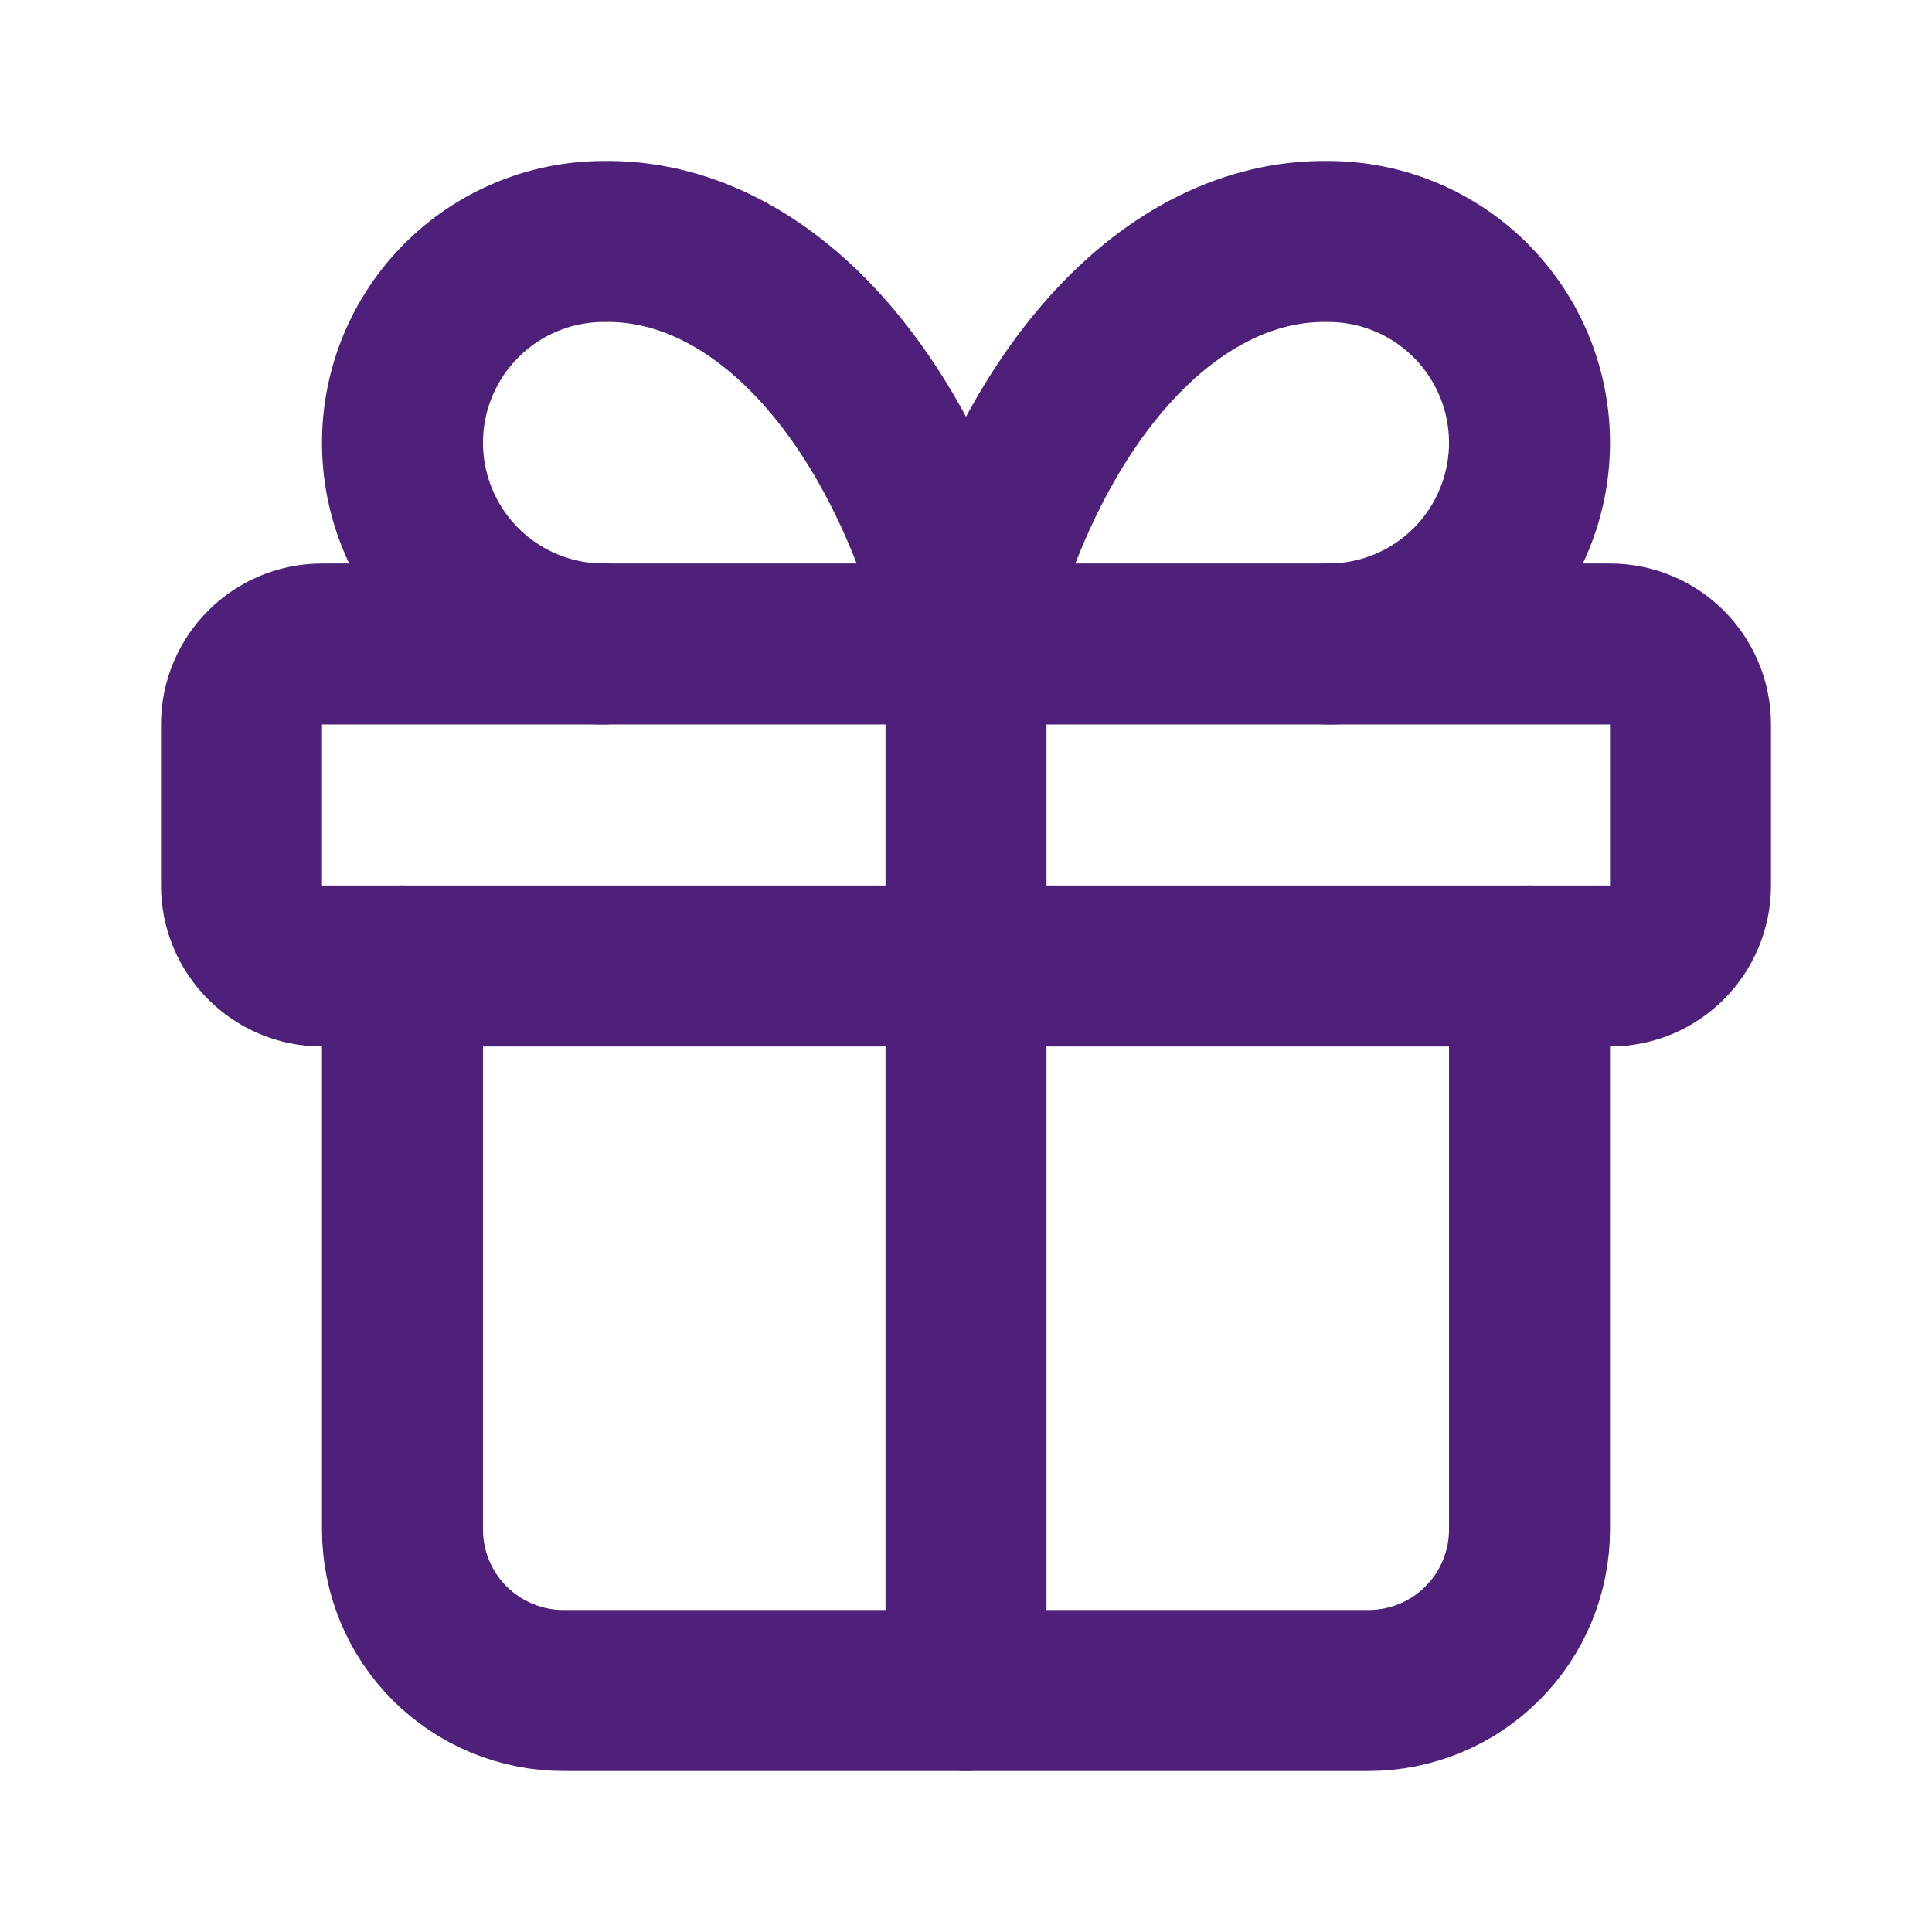
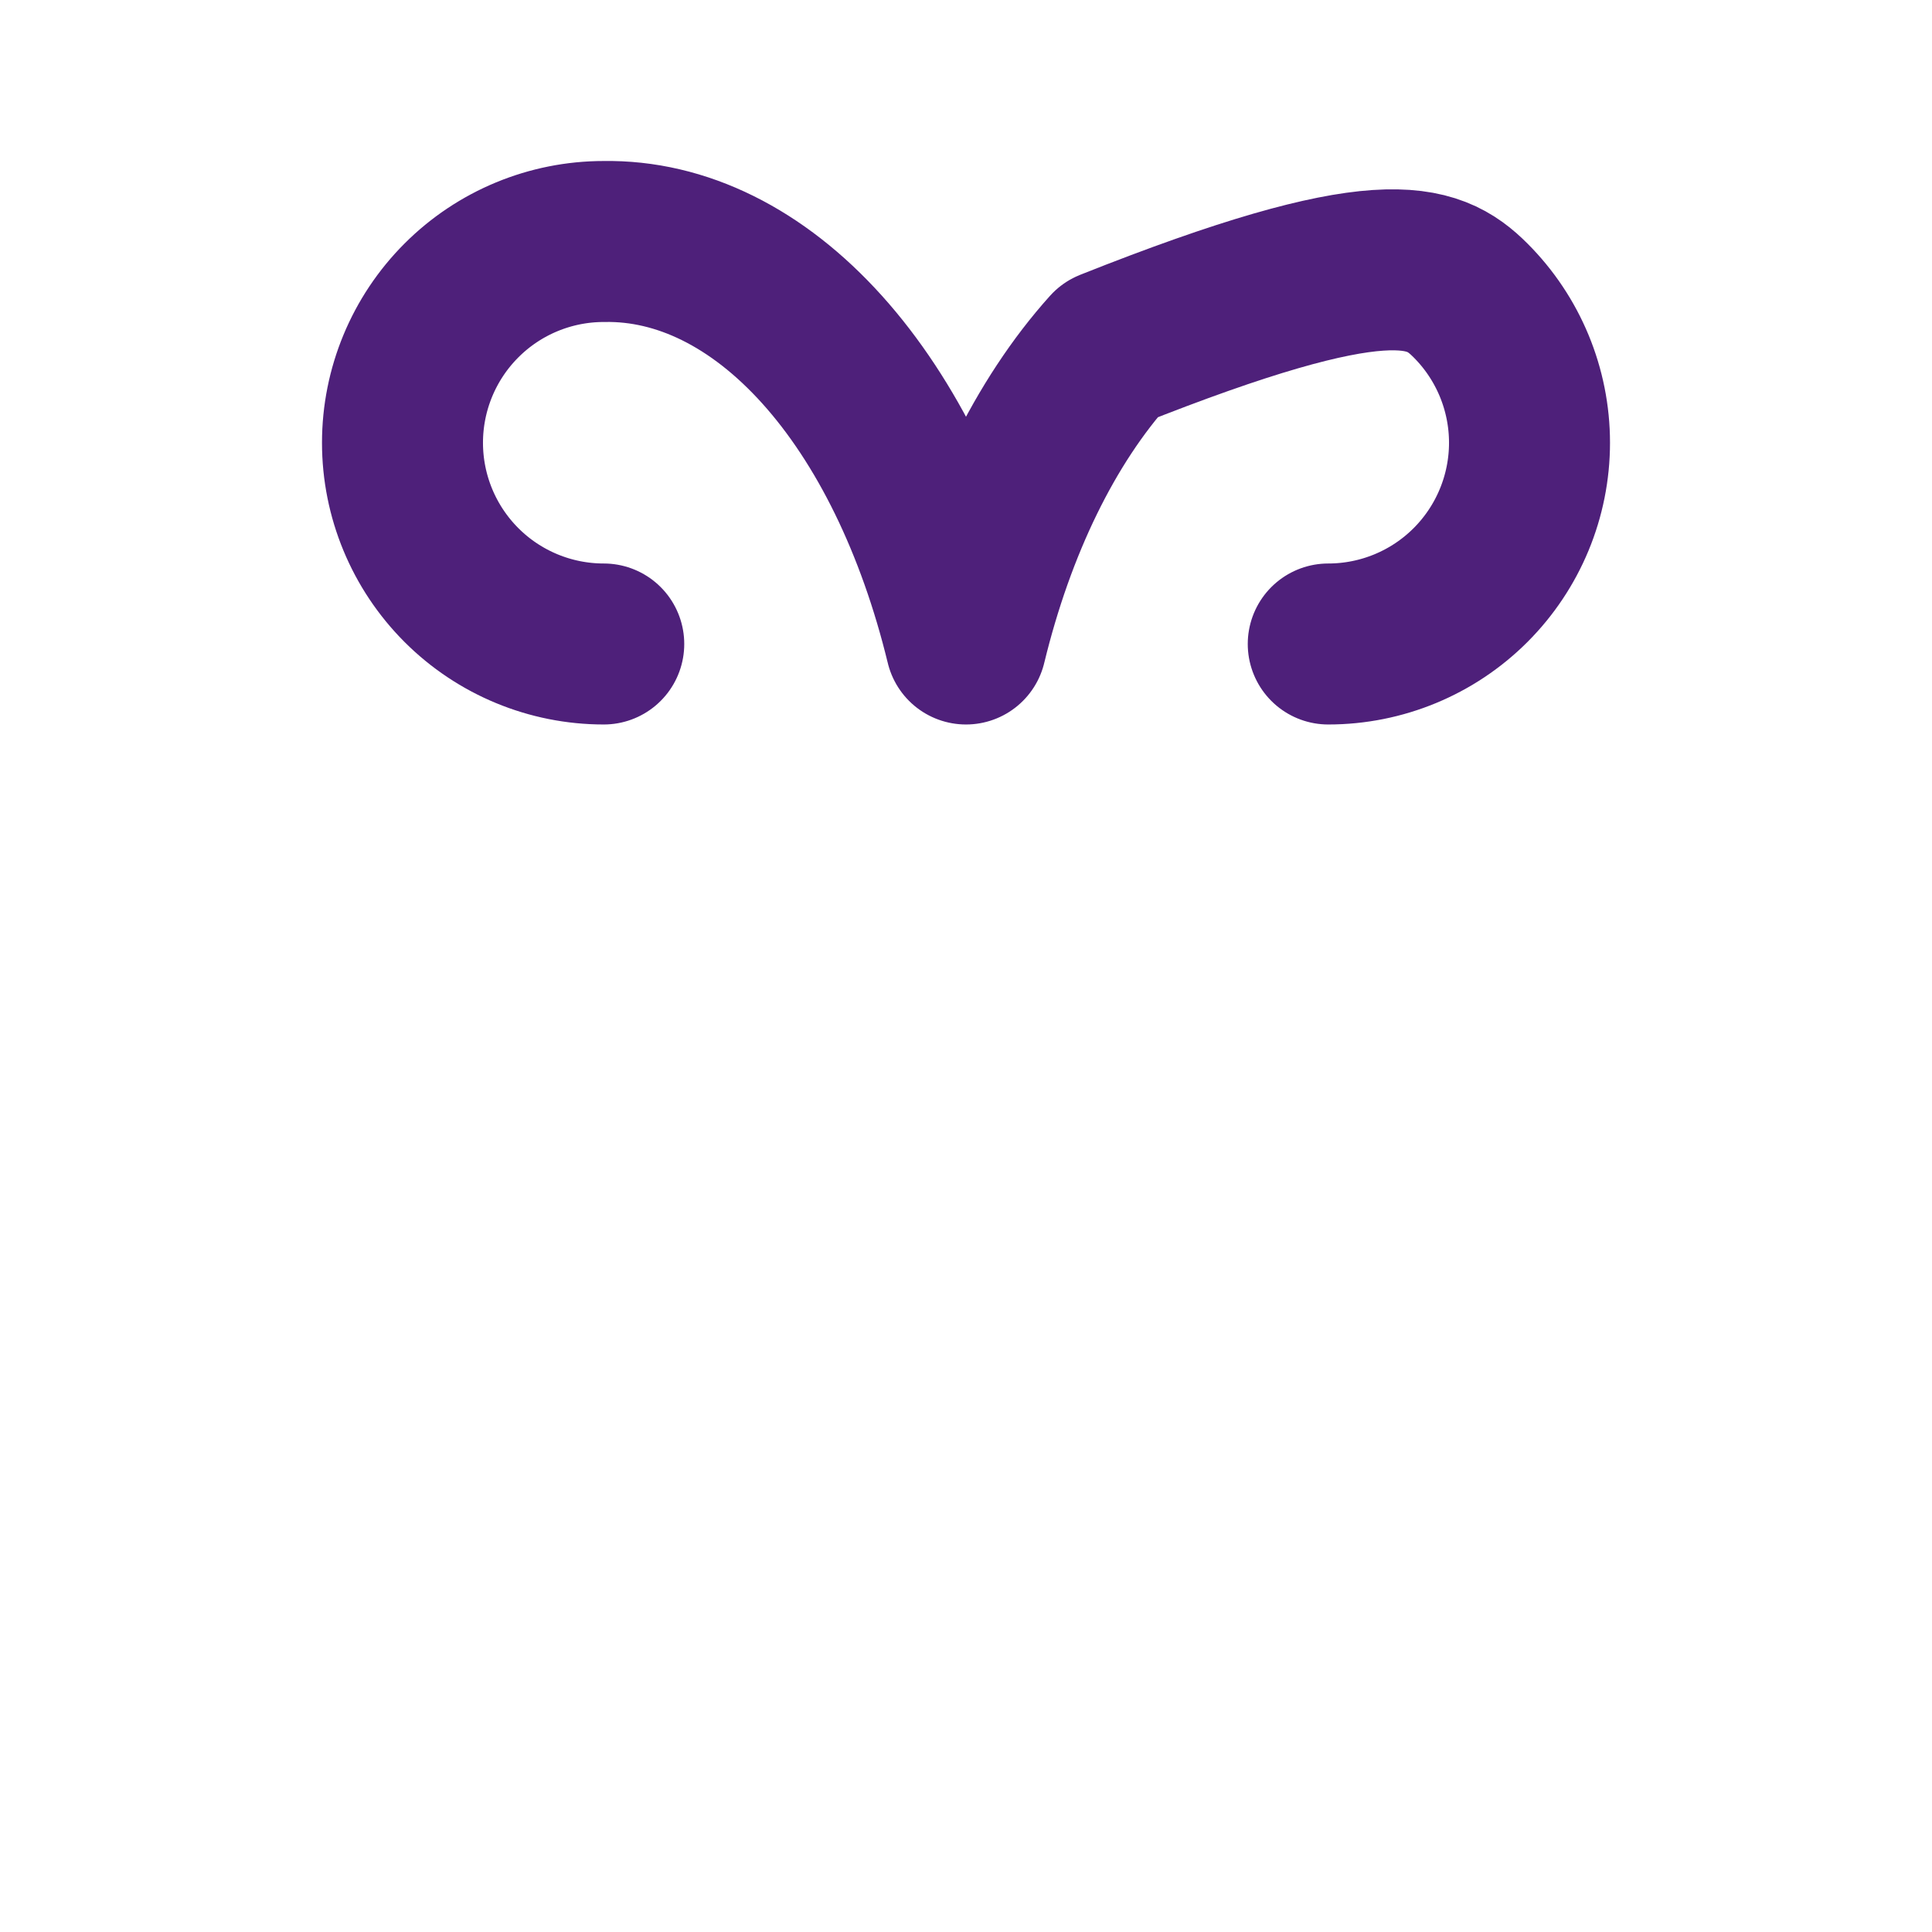
<svg xmlns="http://www.w3.org/2000/svg" width="64" height="64" viewBox="0 0 64 64" fill="none">
-   <path d="M53.333 21.333H10.667C9.194 21.333 8 22.527 8 24V29.333C8 30.806 9.194 32 10.667 32H53.333C54.806 32 56 30.806 56 29.333V24C56 22.527 54.806 21.333 53.333 21.333Z" stroke="#4E207A" stroke-width="5.333" stroke-linecap="round" stroke-linejoin="round" />
-   <path d="M32 21.333V56" stroke="#4E207A" stroke-width="5.333" stroke-linecap="round" stroke-linejoin="round" />
-   <path d="M50.667 32V50.667C50.667 52.081 50.105 53.438 49.105 54.438C48.104 55.438 46.748 56 45.333 56H18.667C17.252 56 15.896 55.438 14.895 54.438C13.895 53.438 13.333 52.081 13.333 50.667V32" stroke="#4E207A" stroke-width="5.333" stroke-linecap="round" stroke-linejoin="round" />
-   <path d="M20 21.333C18.232 21.333 16.536 20.631 15.286 19.381C14.036 18.13 13.333 16.435 13.333 14.667C13.333 12.899 14.036 11.203 15.286 9.953C16.536 8.702 18.232 8 20 8C22.573 7.955 25.093 9.203 27.234 11.582C29.375 13.96 31.035 17.358 32 21.333C32.965 17.358 34.626 13.96 36.766 11.582C38.907 9.203 41.428 7.955 44 8C45.768 8 47.464 8.702 48.714 9.953C49.964 11.203 50.667 12.899 50.667 14.667C50.667 16.435 49.964 18.13 48.714 19.381C47.464 20.631 45.768 21.333 44 21.333" stroke="#4E207A" stroke-width="5.333" stroke-linecap="round" stroke-linejoin="round" />
+   <path d="M20 21.333C18.232 21.333 16.536 20.631 15.286 19.381C14.036 18.13 13.333 16.435 13.333 14.667C13.333 12.899 14.036 11.203 15.286 9.953C16.536 8.702 18.232 8 20 8C22.573 7.955 25.093 9.203 27.234 11.582C29.375 13.96 31.035 17.358 32 21.333C32.965 17.358 34.626 13.96 36.766 11.582C45.768 8 47.464 8.702 48.714 9.953C49.964 11.203 50.667 12.899 50.667 14.667C50.667 16.435 49.964 18.13 48.714 19.381C47.464 20.631 45.768 21.333 44 21.333" stroke="#4E207A" stroke-width="5.333" stroke-linecap="round" stroke-linejoin="round" />
</svg>